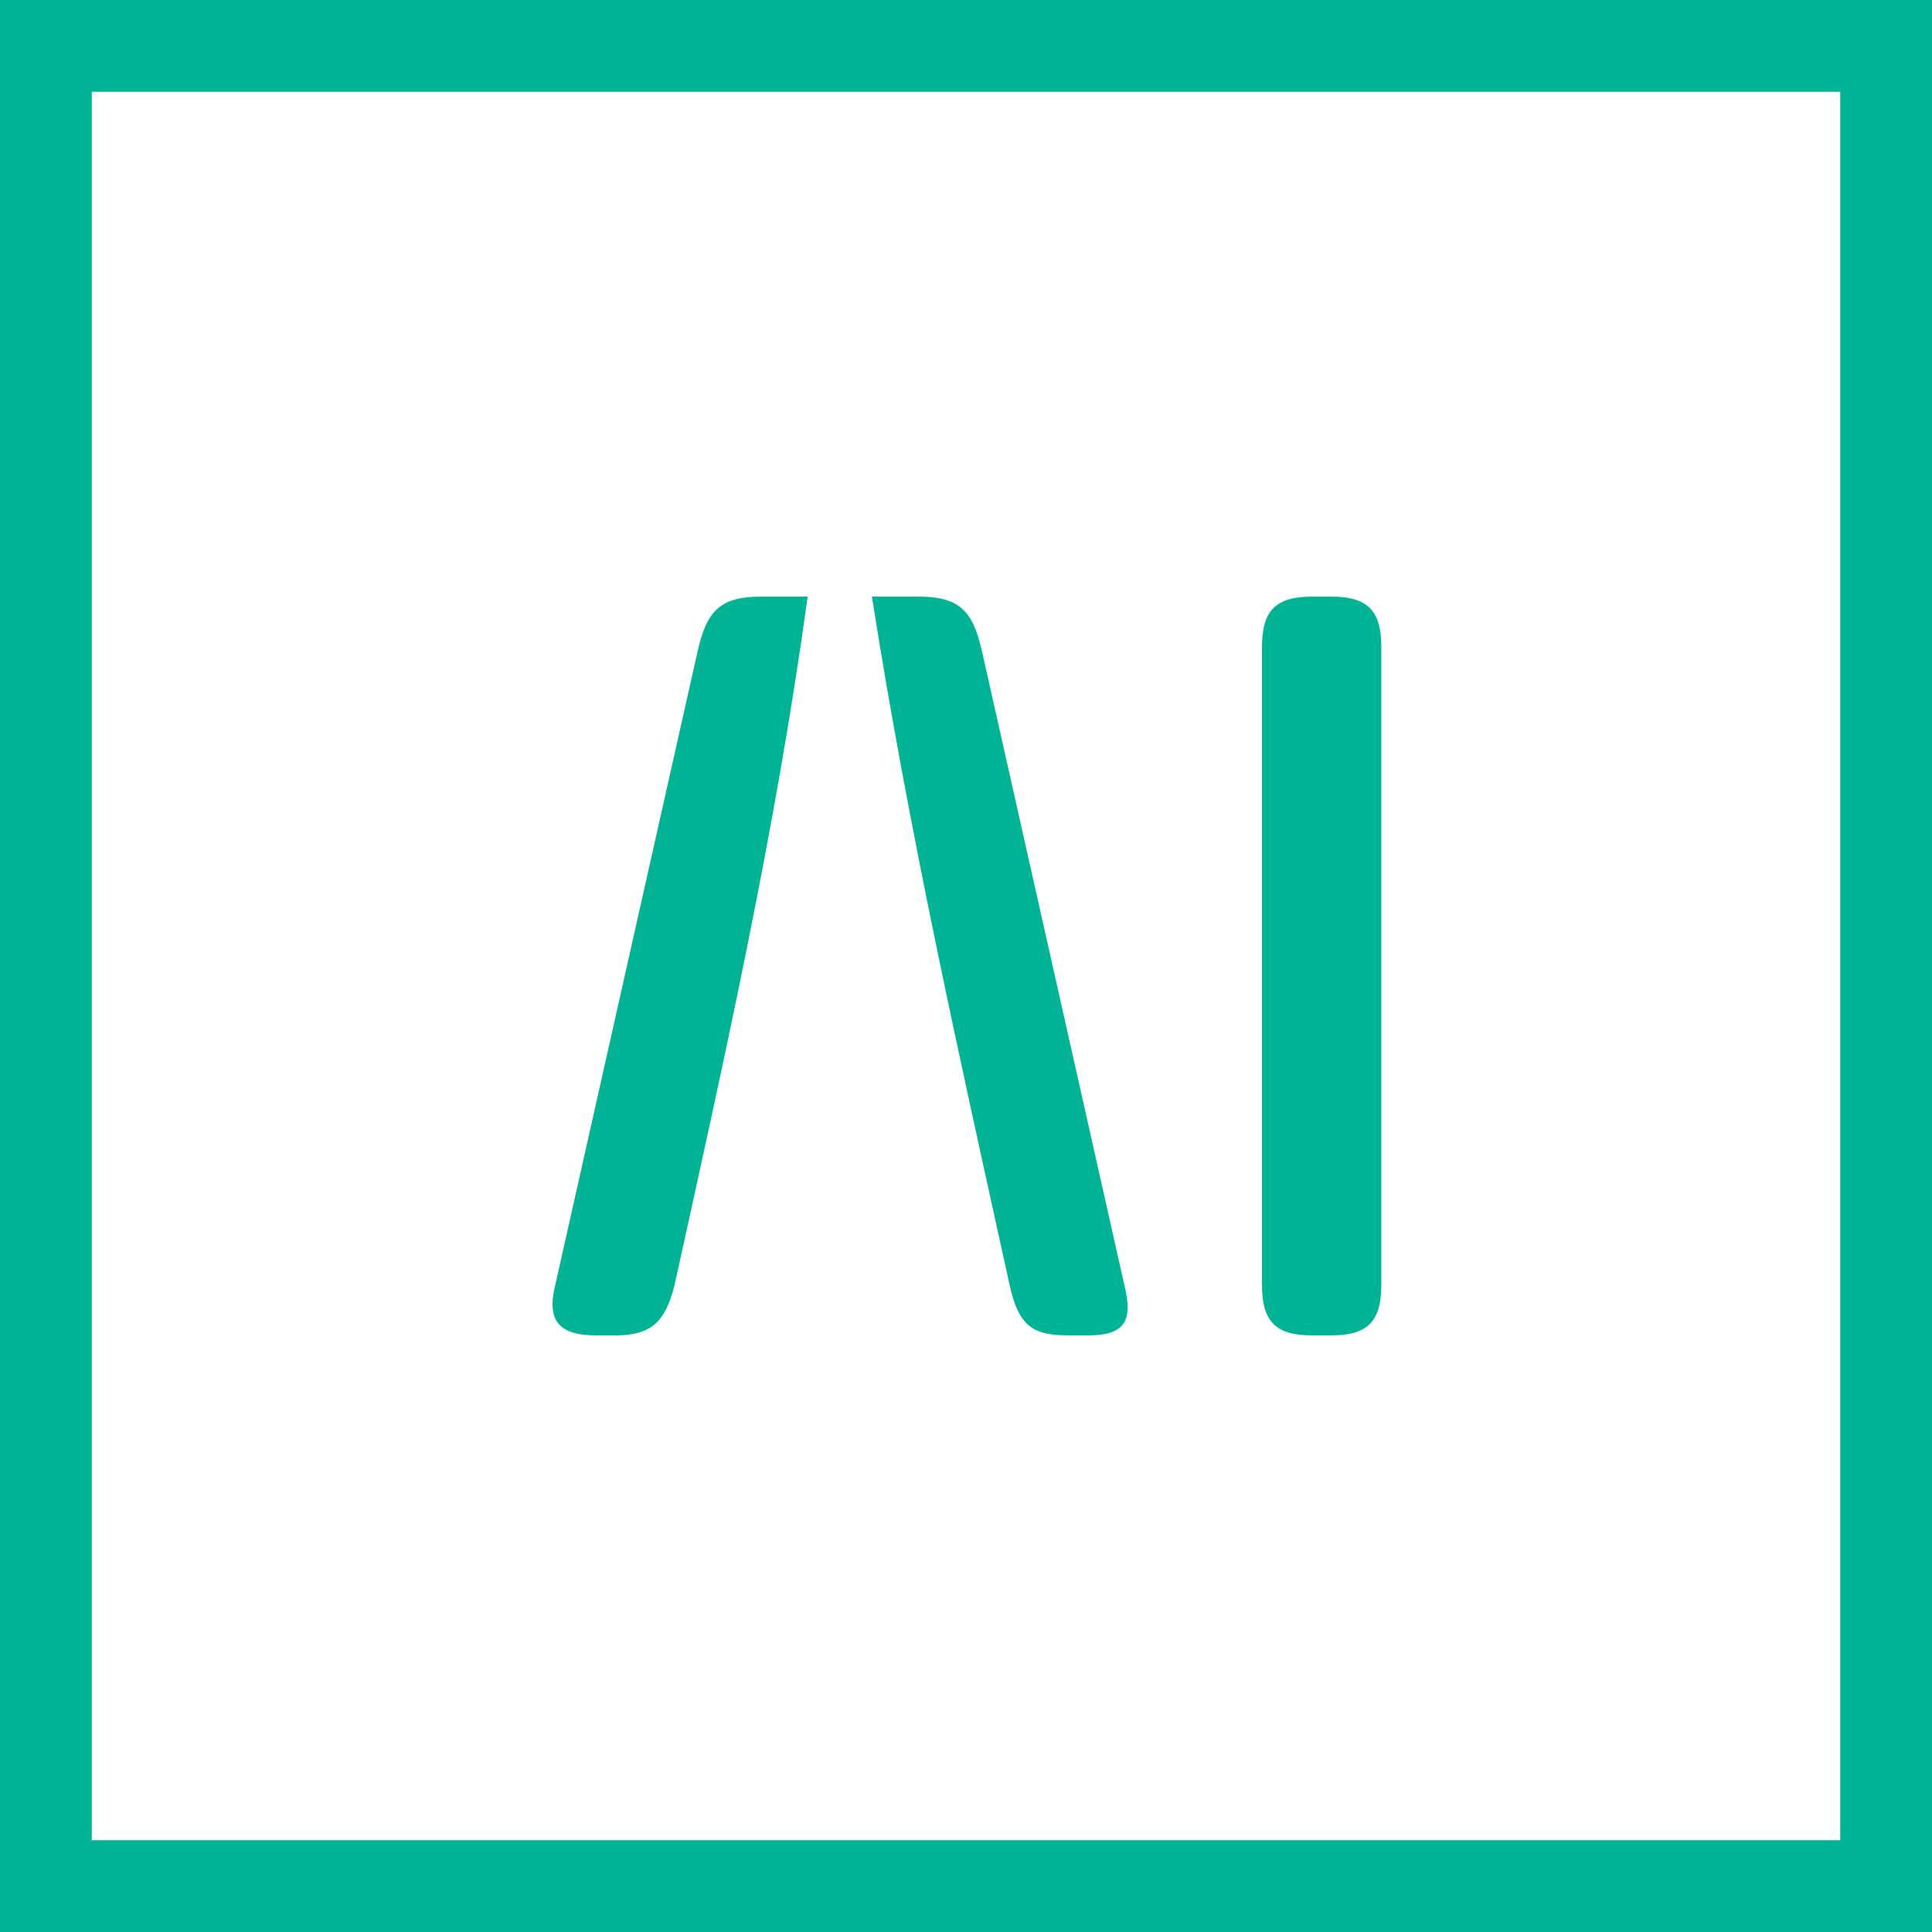
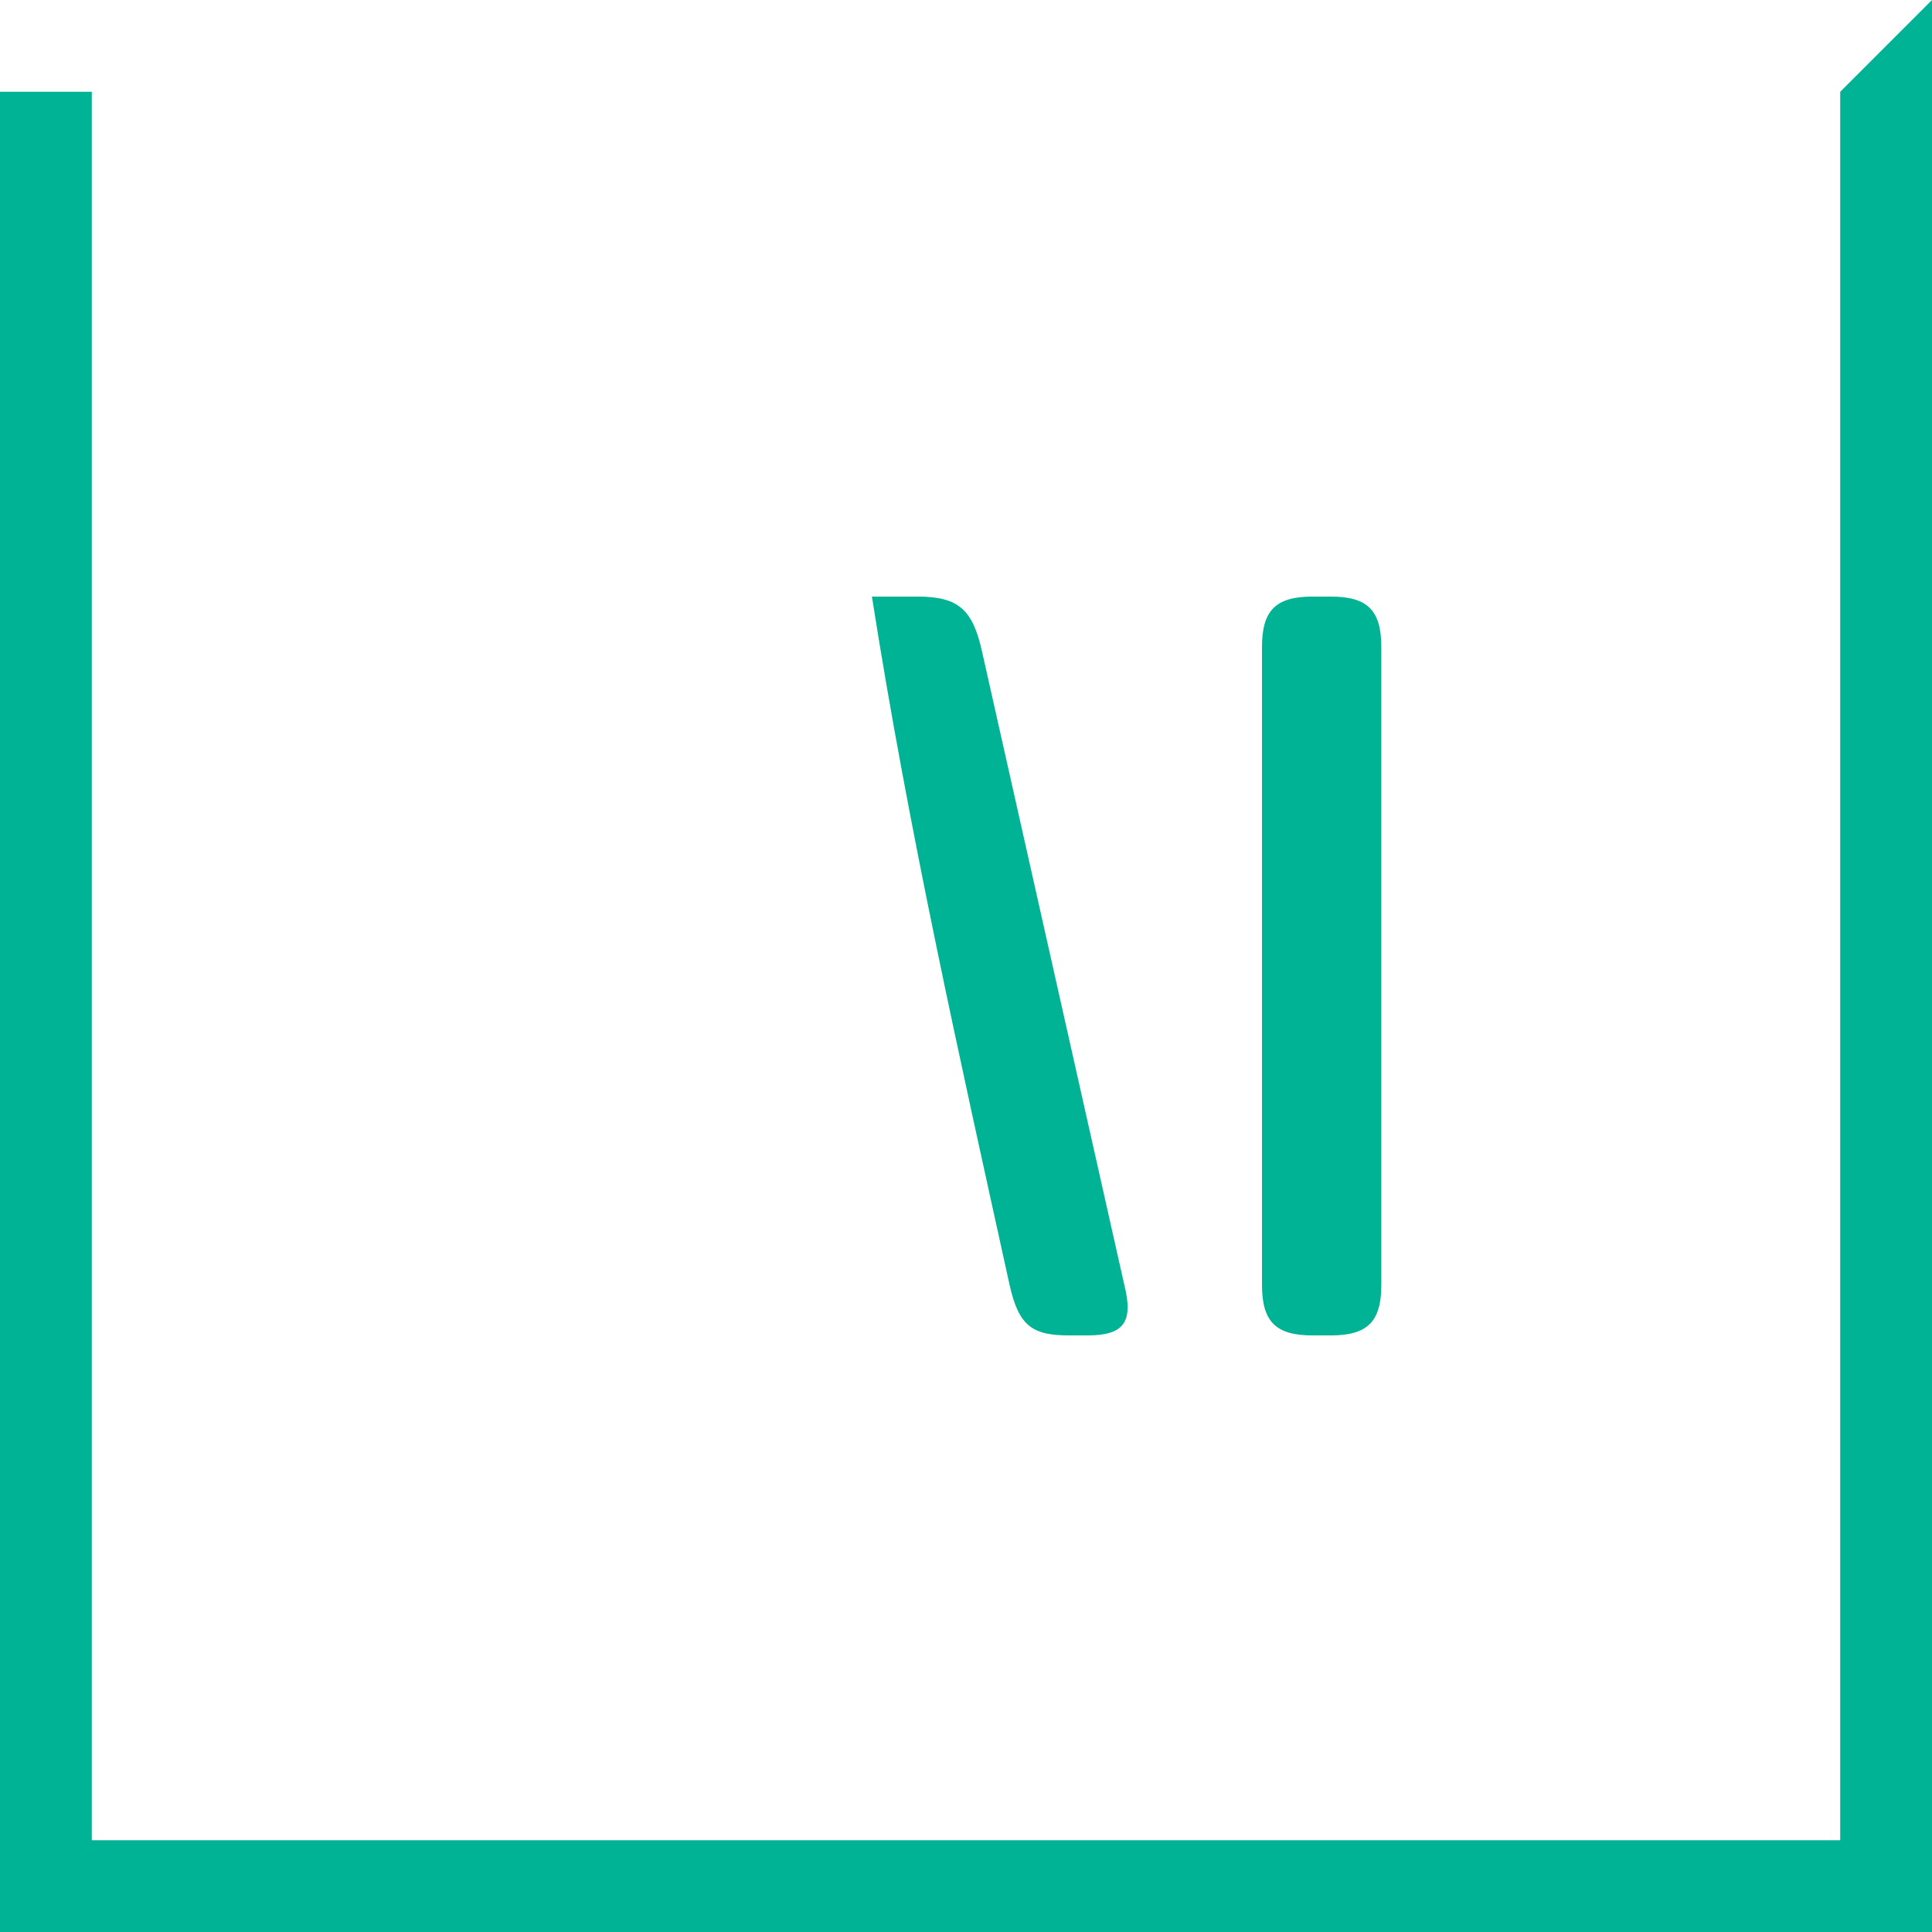
<svg xmlns="http://www.w3.org/2000/svg" version="1.1" id="Layer_1" x="0px" y="0px" viewBox="0 0 42.1 42.1" style="enable-background:new 0 0 42.1 42.1;" xml:space="preserve">
  <style type="text/css"> .st0{fill:#00B394;} </style>
  <g>
-     <path class="st0" d="M40.1,2v38.1H2V2H40.1 M42.1,0H0v42.1h42.1V0L42.1,0z" />
-     <path class="st0" d="M14.7,28c-0.2,0.8-0.5,1.1-1.3,1.1h-0.4c-0.8,0-1.1-0.3-0.9-1.1l3.1-13.8c0.2-0.9,0.5-1.2,1.4-1.2h1 C16.9,18.1,15.8,23,14.7,28z" />
+     <path class="st0" d="M40.1,2v38.1H2V2H40.1 H0v42.1h42.1V0L42.1,0z" />
    <path class="st0" d="M23.7,29.1h-0.4c-0.8,0-1.1-0.2-1.3-1.1c-1.1-5-2.2-9.9-3-15h1c0.9,0,1.2,0.3,1.4,1.2L24.5,28 C24.7,28.8,24.5,29.1,23.7,29.1z" />
    <path class="st0" d="M30.1,28c0,0.8-0.3,1.1-1.1,1.1h-0.4c-0.8,0-1.1-0.3-1.1-1.1V14.1c0-0.8,0.3-1.1,1.1-1.1H29 c0.8,0,1.1,0.3,1.1,1.1C30.1,14.1,30.1,28,30.1,28z" />
  </g>
</svg>